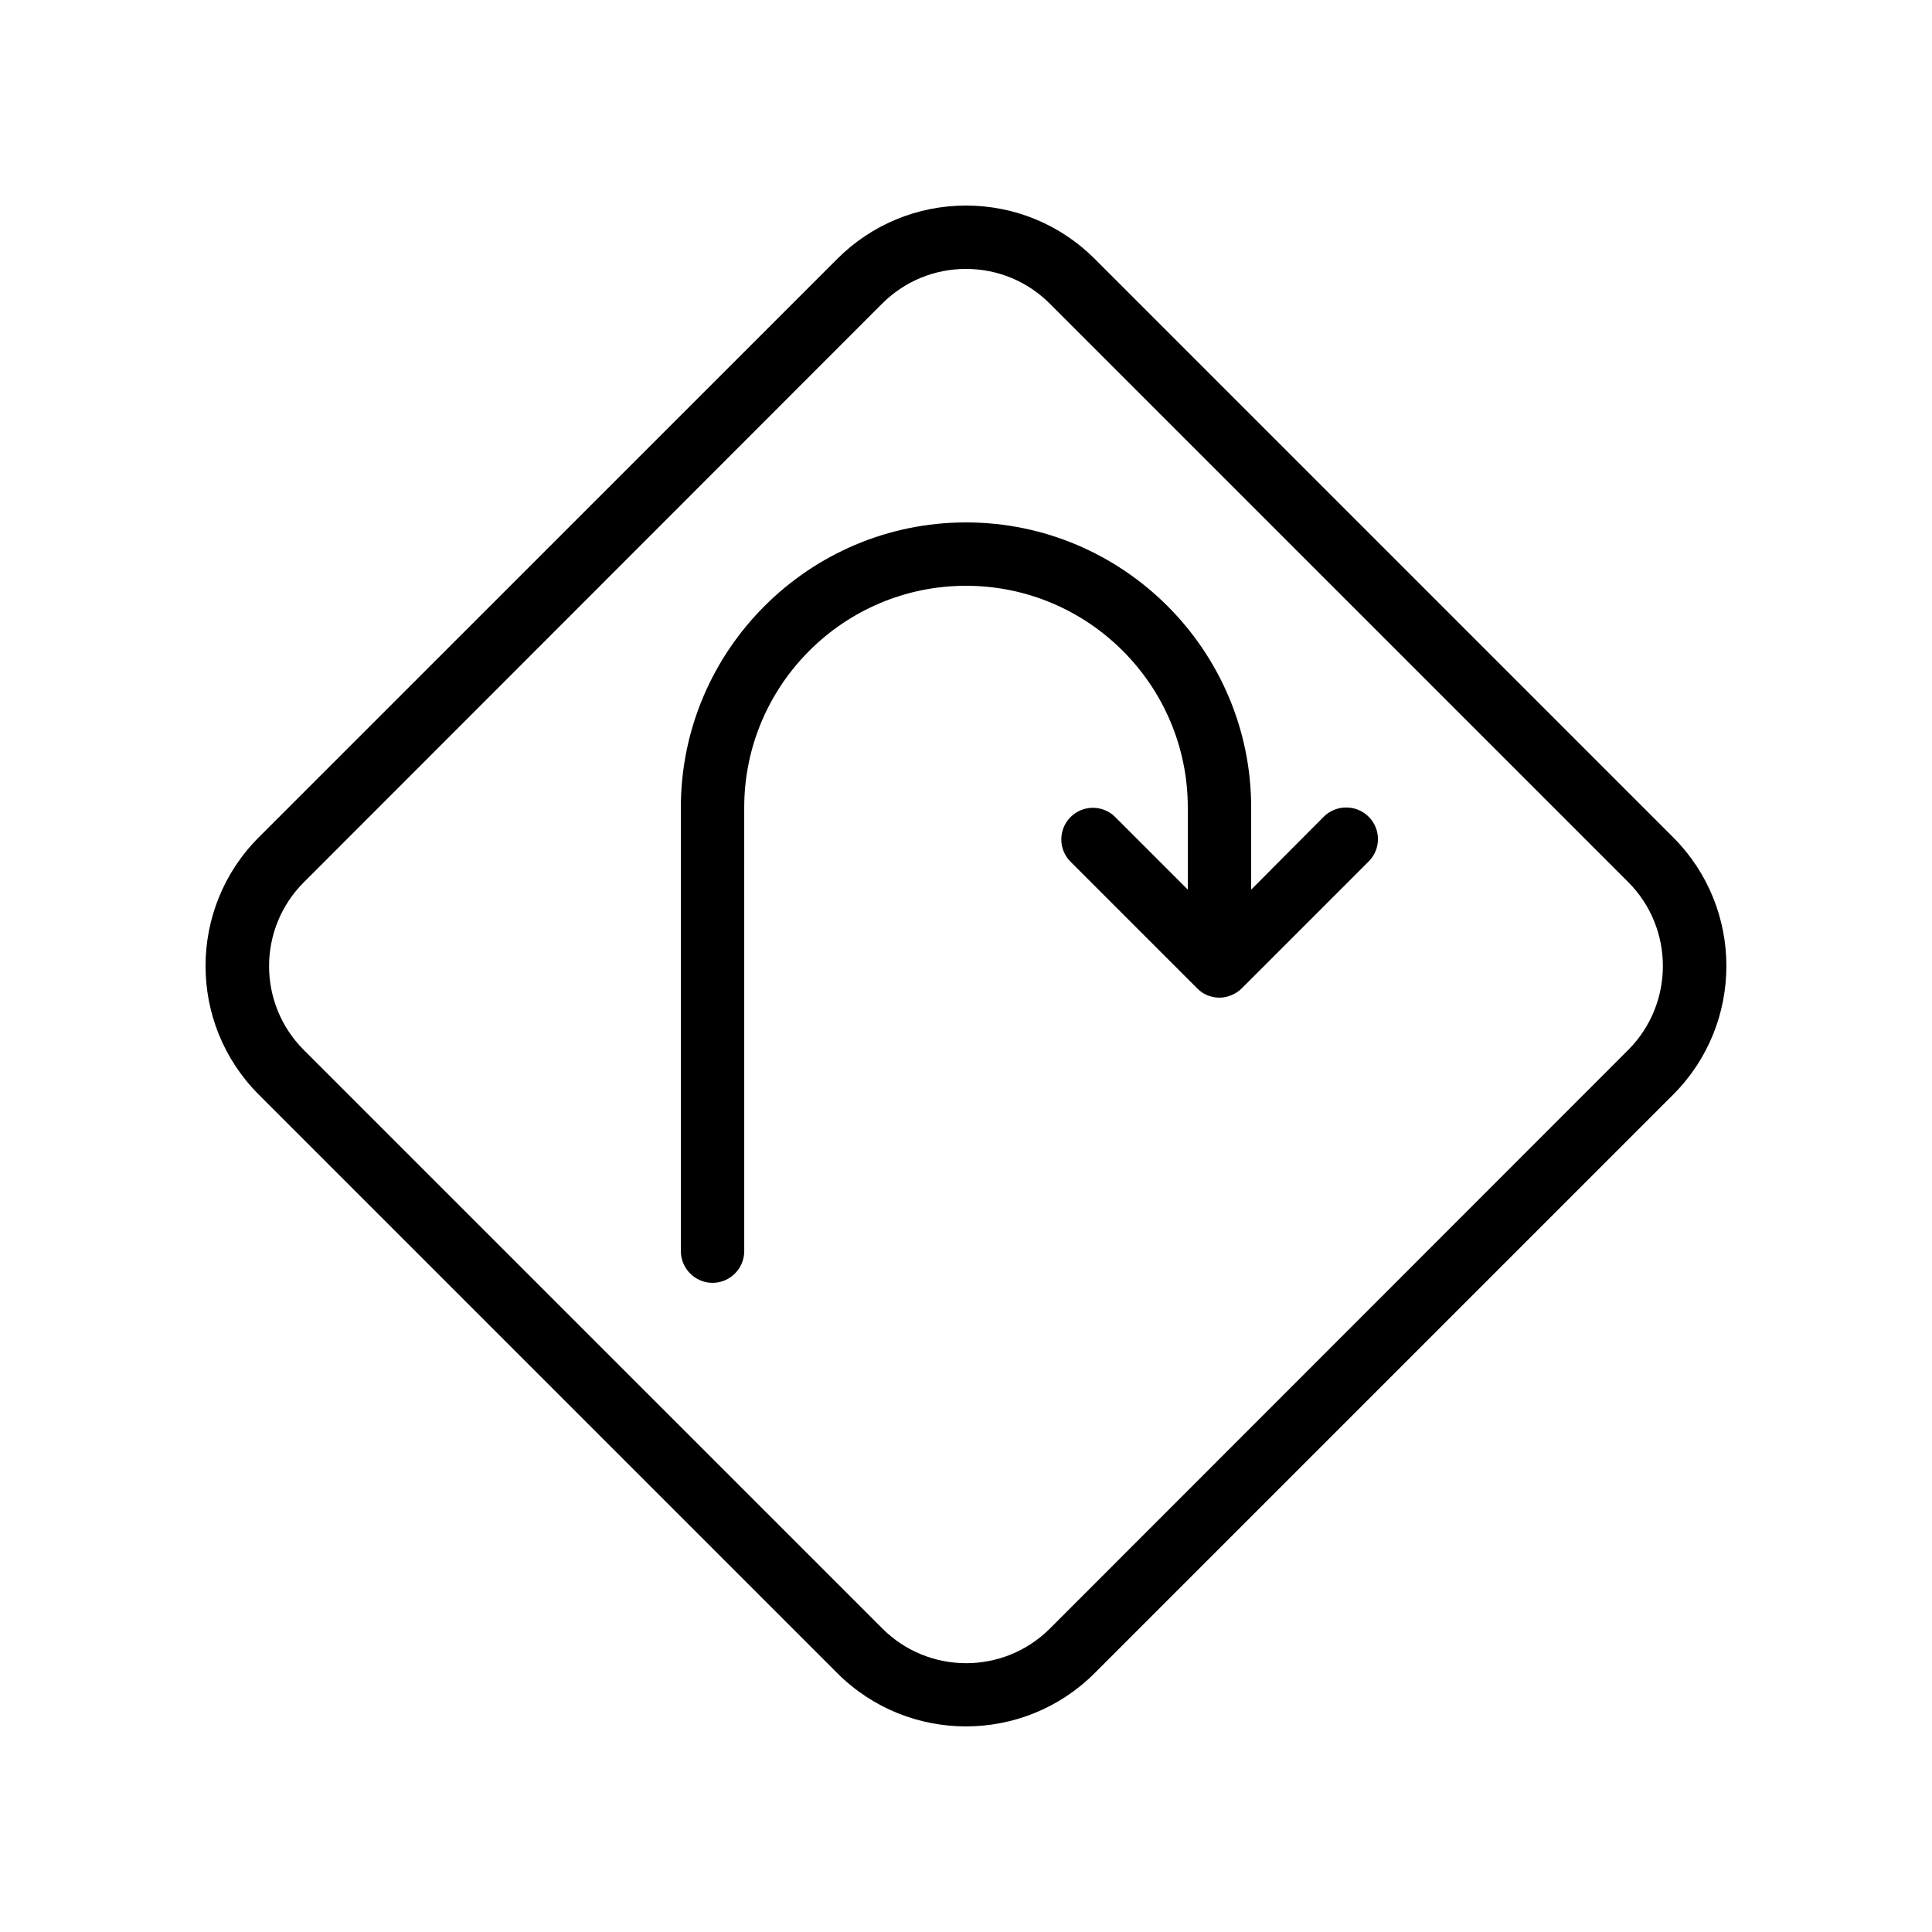
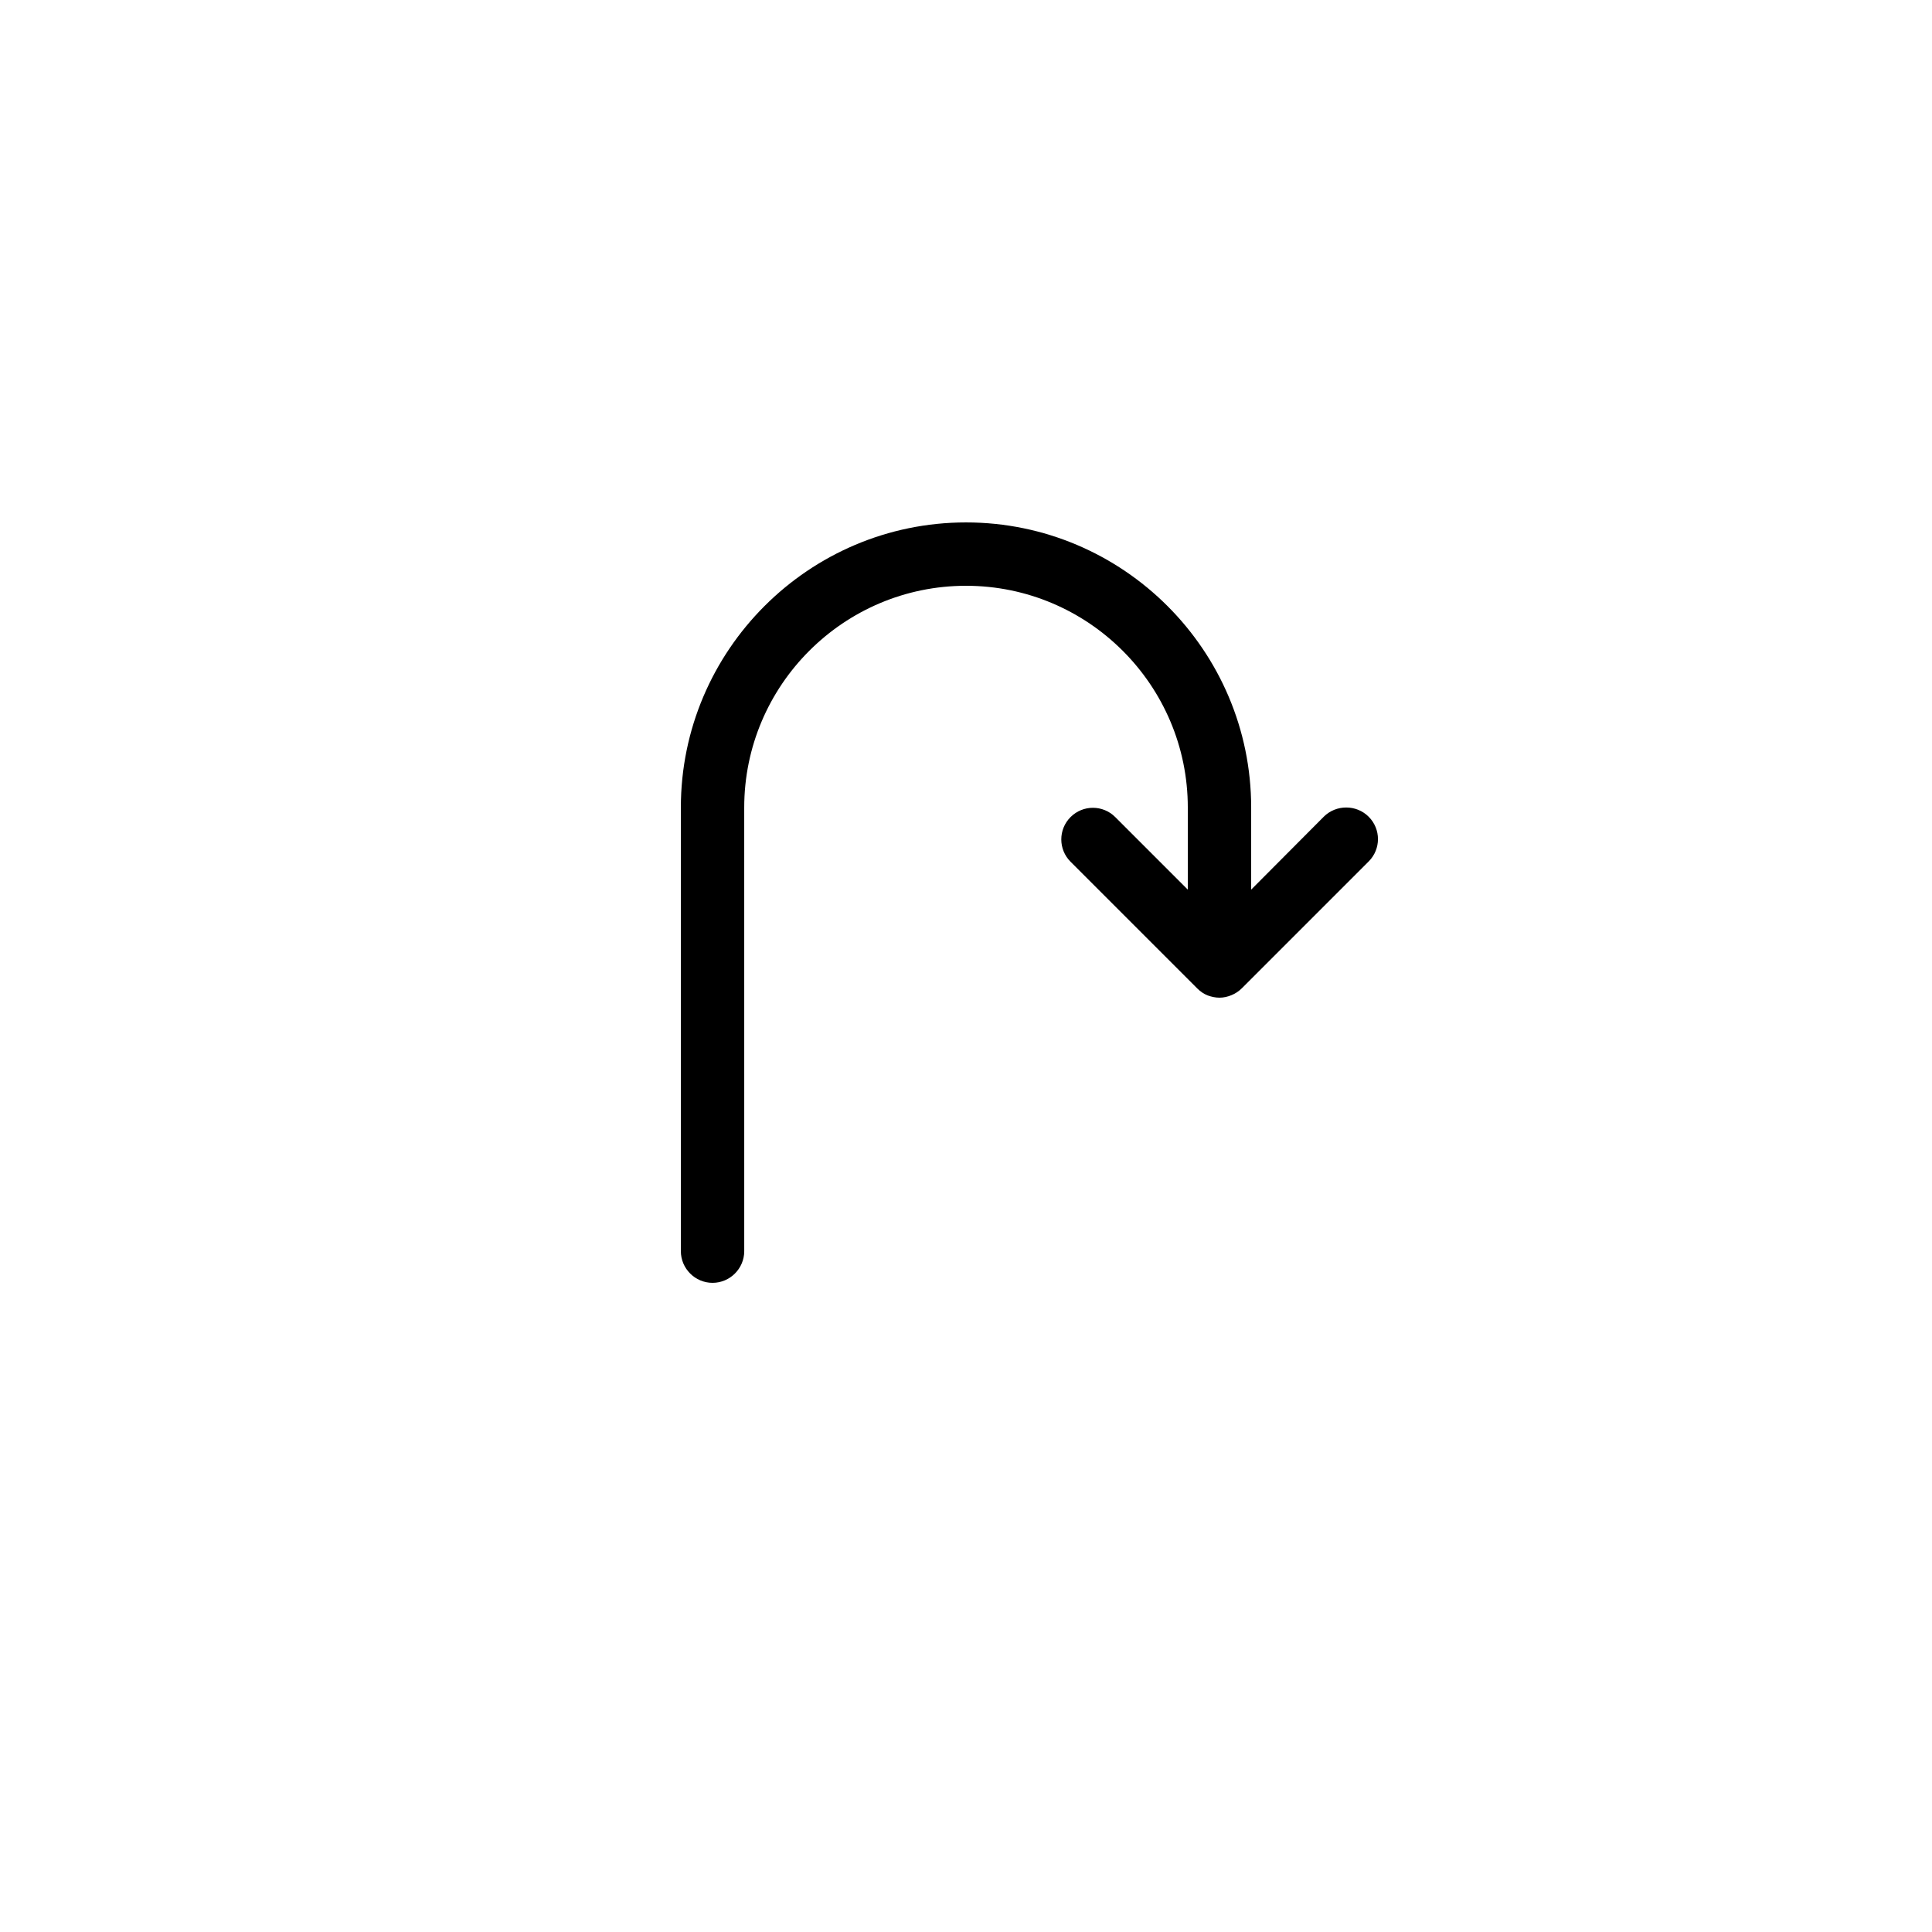
<svg xmlns="http://www.w3.org/2000/svg" fill="#000000" width="800px" height="800px" version="1.1" viewBox="144 144 512 512">
  <g>
-     <path d="m434.09 212.58c-9.07-9.07-21.246-14.105-34.09-14.105-12.848 0-25.023 5.039-34.09 14.105l-153.33 153.32c-18.809 18.809-18.809 49.375 0 68.184l153.32 153.32c9.406 9.406 21.75 14.109 34.094 14.109s24.688-4.703 34.09-14.105l153.32-153.32c18.809-18.809 18.809-49.375 0-68.184zm141.4 209.67-153.24 153.32c-12.258 12.258-32.16 12.258-44.418 0l-153.33-153.32c-12.258-12.258-12.258-32.16 0-44.418l153.24-153.33c5.961-5.961 13.855-9.234 22.254-9.234s16.289 3.273 22.25 9.238l153.24 153.24c12.258 12.262 12.258 32.246 0 44.504z" />
    <path d="m494.8 360.45-19.227 19.312v-21.746c0-41.648-33.922-75.57-75.57-75.57s-75.57 33.922-75.57 75.57v117.55c0 4.617 3.777 8.398 8.398 8.398 4.617 0 8.398-3.777 8.398-8.398l-0.004-117.55c0-32.41 26.367-58.777 58.777-58.777s58.777 26.367 58.777 58.777v21.746l-19.23-19.23c-3.273-3.273-8.566-3.273-11.84 0-3.273 3.273-3.273 8.566 0 11.84l33.586 33.586c0.754 0.754 1.68 1.426 2.769 1.848 0.926 0.34 2.019 0.59 3.109 0.59s2.184-0.25 3.191-0.672c1.008-0.418 1.93-1.008 2.769-1.848l33.586-33.586c3.273-3.273 3.273-8.566 0-11.84-3.269-3.273-8.645-3.273-11.922 0z" />
  </g>
</svg>